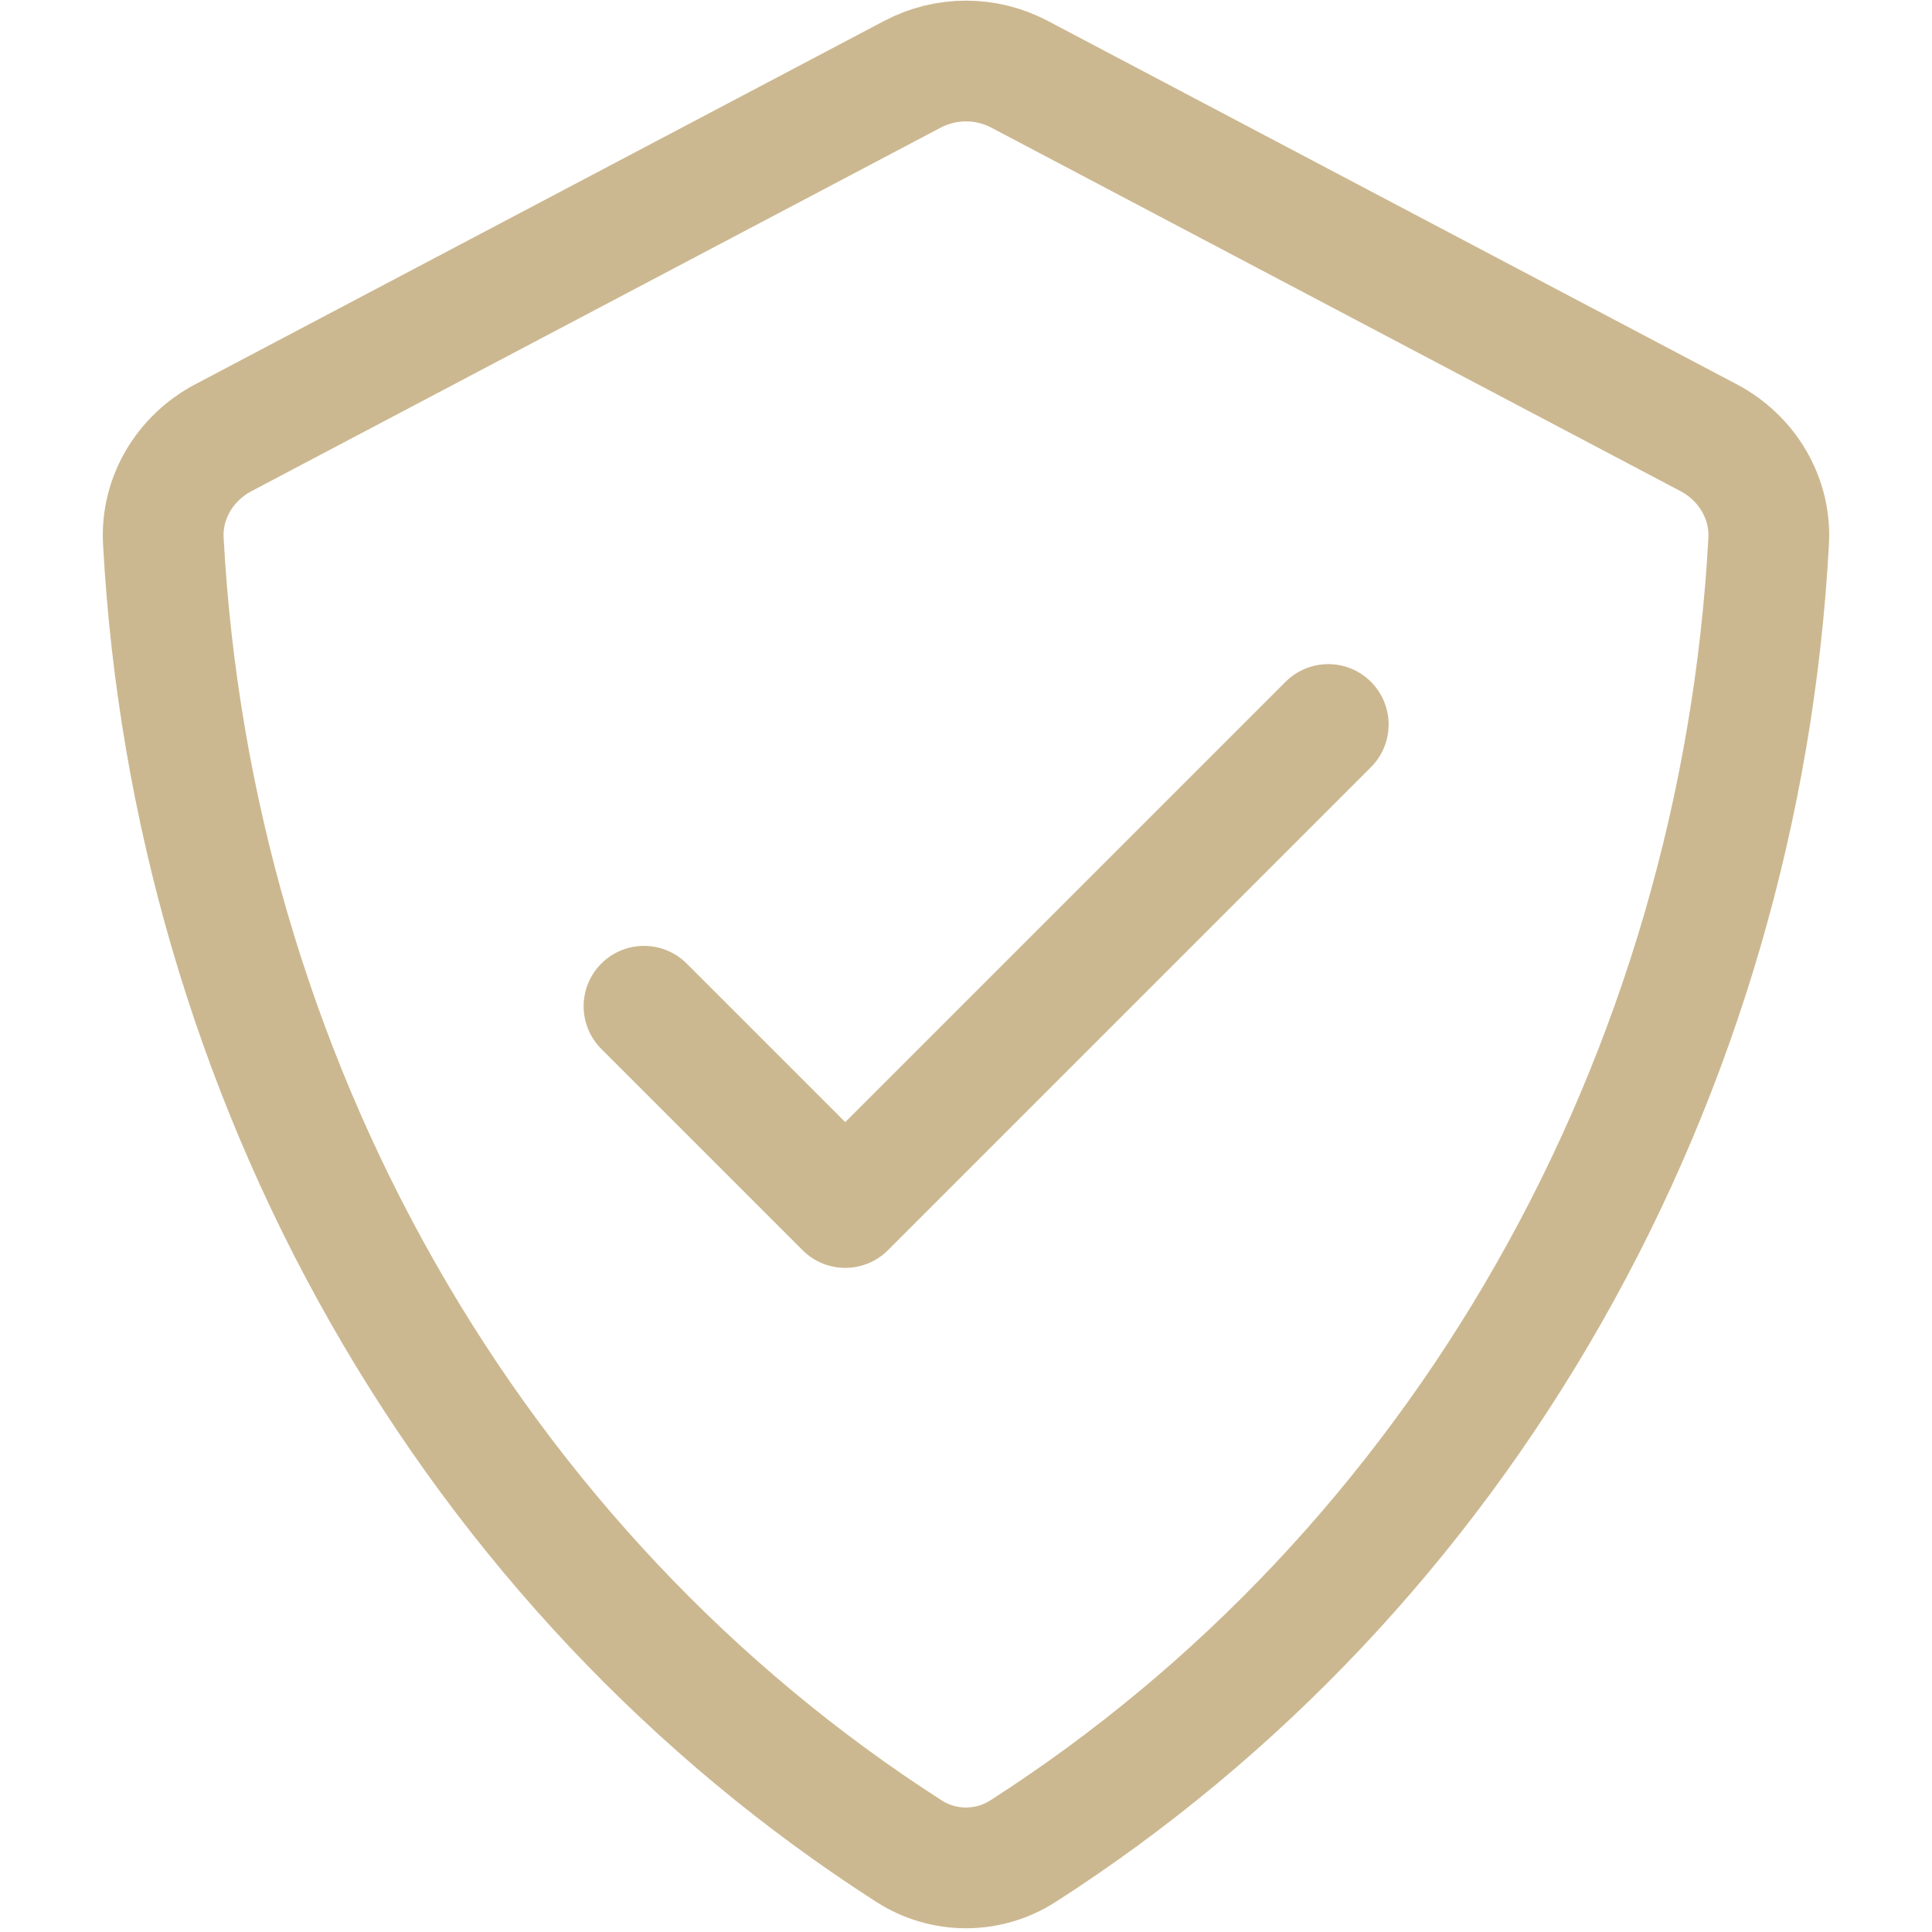
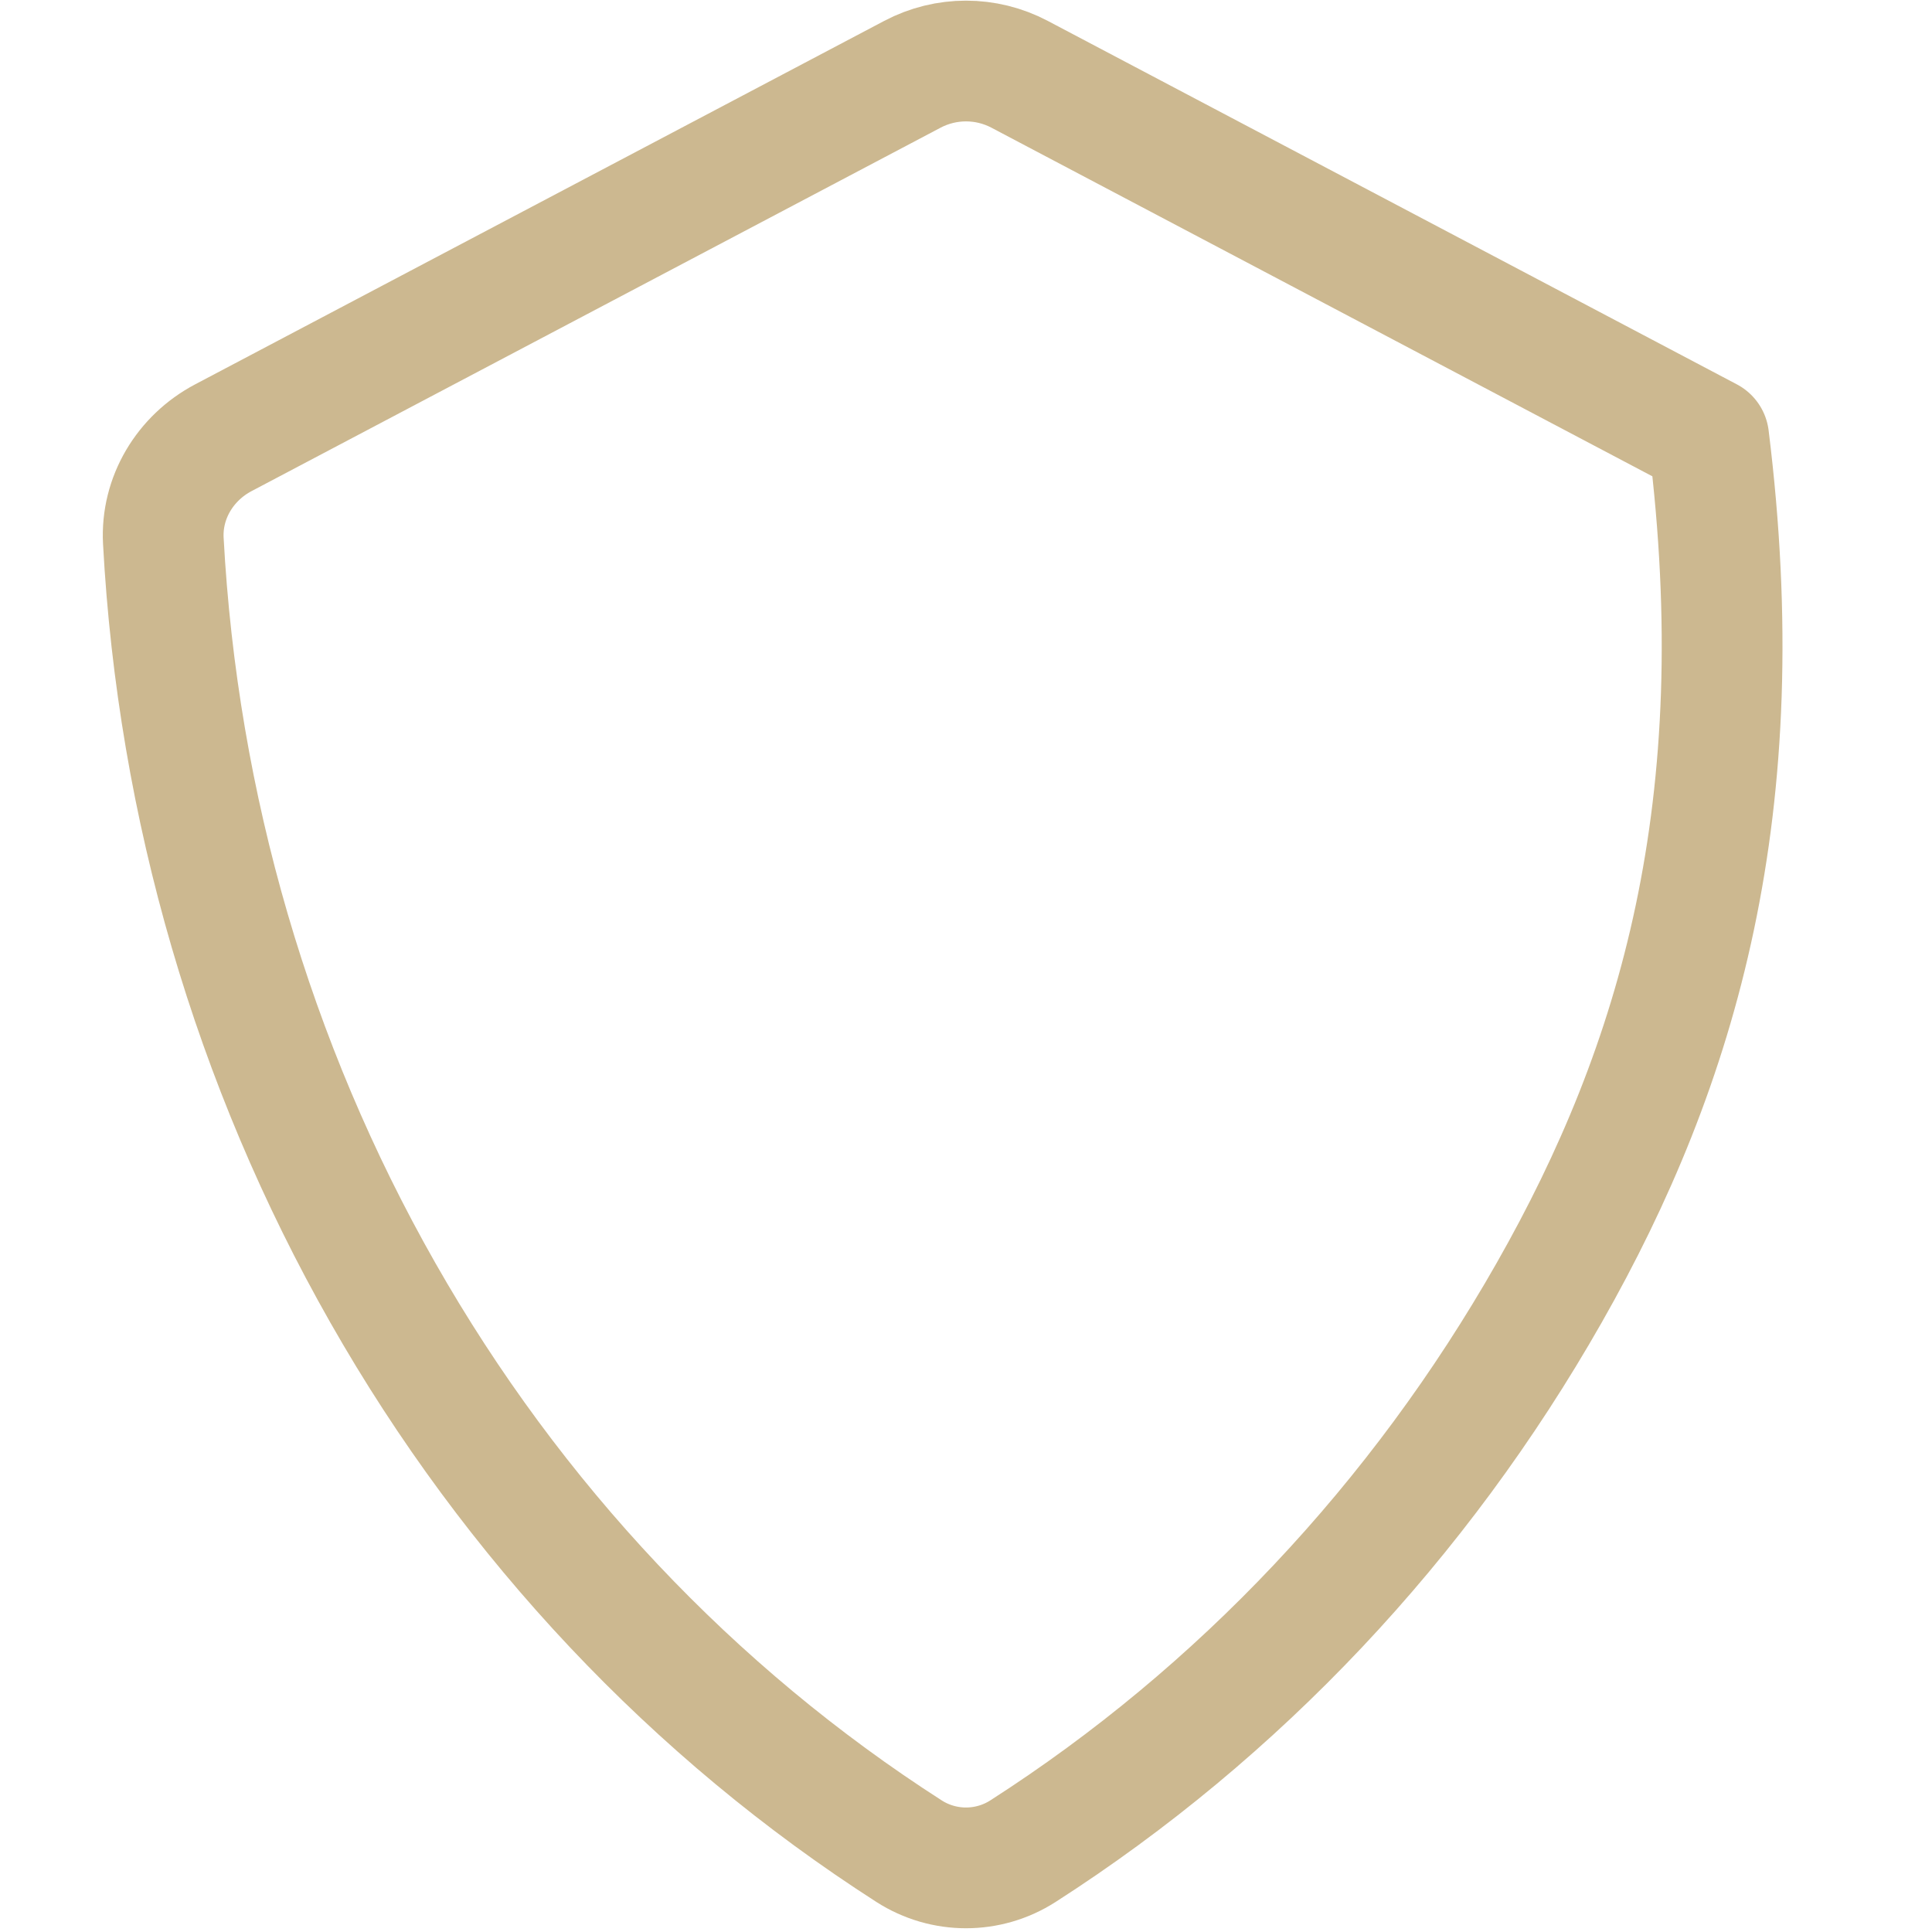
<svg xmlns="http://www.w3.org/2000/svg" stroke="#000000" fill="none" viewBox="0 0 24 24" height="800px" width="800px">
  <g stroke-width="0" id="SVGRepo_bgCarrier" />
  <g stroke-linejoin="round" stroke-linecap="round" id="SVGRepo_tracerCarrier" />
  <g id="SVGRepo_iconCarrier">
-     <path stroke-linejoin="round" stroke-linecap="round" stroke-width="1.5" stroke="#CCB890" d="M4.755 16.058C3.141 13.221 2.207 10.015 2.029 6.72C2 6.184 2.299 5.689 2.774 5.438L11.334 0.923C11.751 0.703 12.249 0.703 12.666 0.923L21.226 5.438C21.701 5.689 22 6.184 21.971 6.72C21.793 10.015 20.859 13.221 19.245 16.058C17.63 18.899 15.385 21.278 12.709 22.995C12.277 23.273 11.723 23.273 11.291 22.995C8.615 21.278 6.37 18.899 4.755 16.058Z" />
-     <path stroke-linejoin="round" stroke-linecap="round" stroke-width="1.5" stroke="#CCB890" d="M8 12.5L10.5 15L16.5 9" />
+     <path stroke-linejoin="round" stroke-linecap="round" stroke-width="1.5" stroke="#CCB890" d="M4.755 16.058C3.141 13.221 2.207 10.015 2.029 6.72C2 6.184 2.299 5.689 2.774 5.438L11.334 0.923C11.751 0.703 12.249 0.703 12.666 0.923L21.226 5.438C21.793 10.015 20.859 13.221 19.245 16.058C17.63 18.899 15.385 21.278 12.709 22.995C12.277 23.273 11.723 23.273 11.291 22.995C8.615 21.278 6.37 18.899 4.755 16.058Z" />
  </g>
</svg>